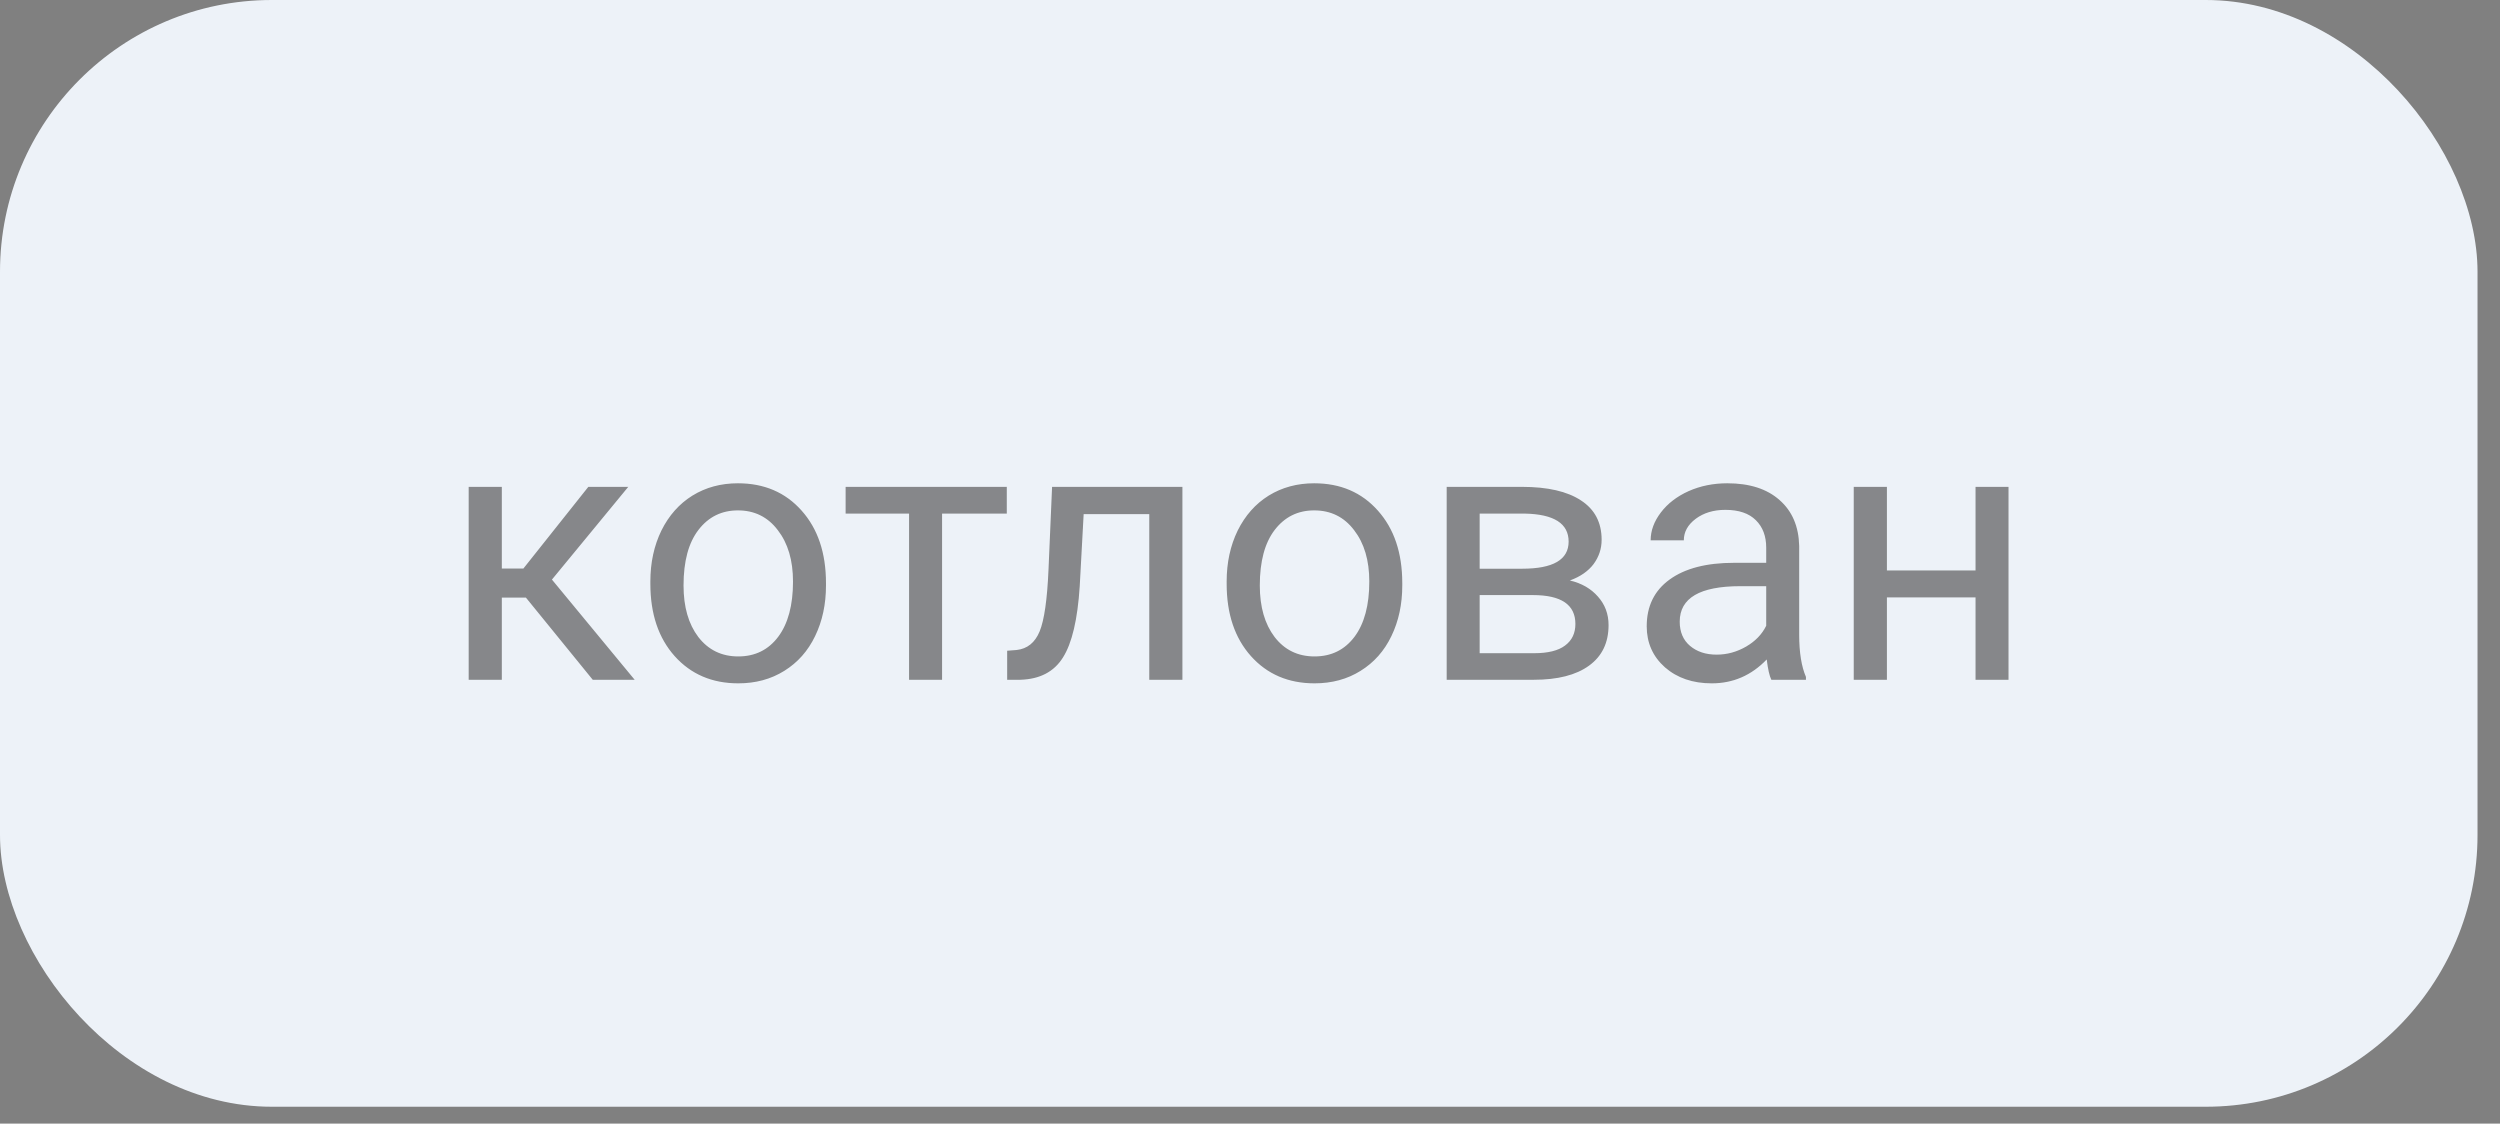
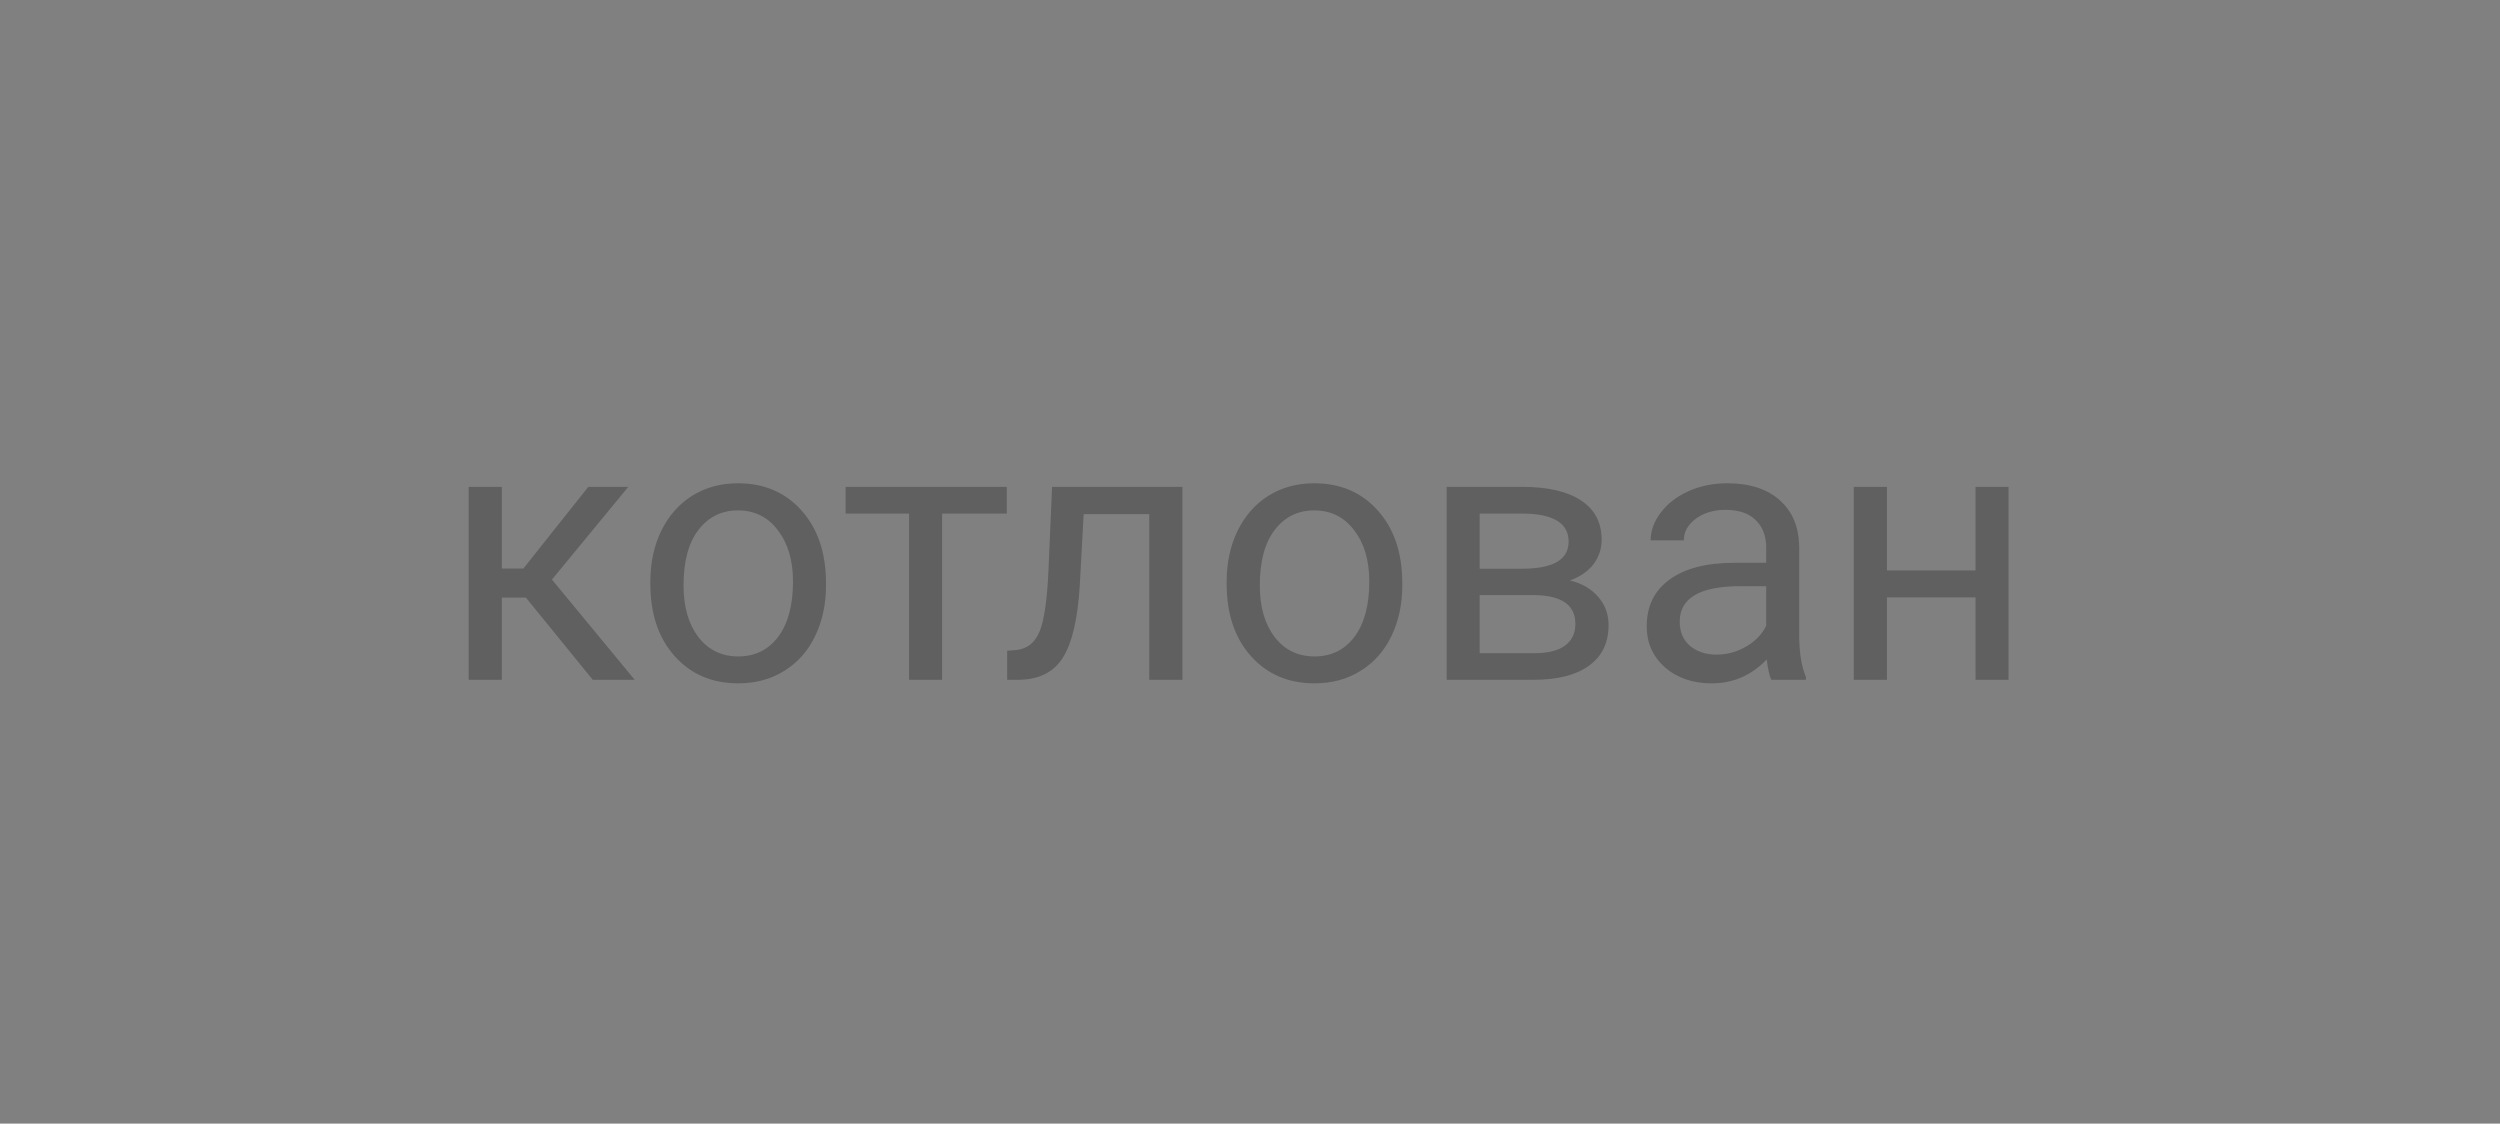
<svg xmlns="http://www.w3.org/2000/svg" width="89" height="40" viewBox="0 0 89 40" fill="none">
  <rect x="0" y="0" width="89" height="40" fill="#808080" stroke="none" />
-   <rect width="88.2" height="39.4" rx="9.677" fill="#EDF2F8" />
  <path opacity="0.65" d="M18.722 21.274H17.865V24.2H16.685V17.332H17.865V20.239H18.633L20.944 17.332H22.366L19.649 20.633L22.594 24.2H21.102L18.722 21.274ZM23.153 20.703C23.153 20.03 23.284 19.425 23.546 18.887C23.813 18.35 24.181 17.935 24.651 17.643C25.125 17.351 25.664 17.205 26.27 17.205C27.205 17.205 27.96 17.529 28.536 18.176C29.115 18.824 29.405 19.685 29.405 20.76V20.842C29.405 21.511 29.276 22.112 29.018 22.645C28.764 23.174 28.398 23.587 27.92 23.883C27.446 24.179 26.9 24.327 26.282 24.327C25.351 24.327 24.596 24.003 24.016 23.356C23.441 22.709 23.153 21.852 23.153 20.785V20.703ZM24.334 20.842C24.334 21.604 24.509 22.215 24.86 22.677C25.216 23.138 25.69 23.369 26.282 23.369C26.879 23.369 27.353 23.136 27.704 22.67C28.055 22.201 28.231 21.545 28.231 20.703C28.231 19.949 28.051 19.34 27.691 18.875C27.336 18.405 26.862 18.17 26.27 18.17C25.69 18.17 25.222 18.401 24.867 18.862C24.511 19.323 24.334 19.983 24.334 20.842ZM35.842 18.284H33.538V24.2H32.363V18.284H30.104V17.332H35.842V18.284ZM42.094 17.332V24.2H40.914V18.303H38.578L38.438 20.874C38.362 22.055 38.163 22.899 37.841 23.407C37.524 23.915 37.018 24.179 36.324 24.2H35.855V23.166L36.191 23.14C36.572 23.098 36.845 22.878 37.01 22.48C37.175 22.082 37.281 21.346 37.327 20.271L37.454 17.332H42.094ZM43.669 20.703C43.669 20.03 43.8 19.425 44.062 18.887C44.329 18.35 44.697 17.935 45.166 17.643C45.641 17.351 46.18 17.205 46.785 17.205C47.72 17.205 48.476 17.529 49.051 18.176C49.631 18.824 49.921 19.685 49.921 20.76V20.842C49.921 21.511 49.792 22.112 49.534 22.645C49.28 23.174 48.914 23.587 48.435 23.883C47.962 24.179 47.416 24.327 46.798 24.327C45.867 24.327 45.111 24.003 44.532 23.356C43.956 22.709 43.669 21.852 43.669 20.785V20.703ZM44.849 20.842C44.849 21.604 45.025 22.215 45.376 22.677C45.731 23.138 46.205 23.369 46.798 23.369C47.395 23.369 47.868 23.136 48.22 22.67C48.571 22.201 48.747 21.545 48.747 20.703C48.747 19.949 48.567 19.34 48.207 18.875C47.852 18.405 47.378 18.17 46.785 18.17C46.205 18.17 45.738 18.401 45.382 18.862C45.027 19.323 44.849 19.983 44.849 20.842ZM51.502 24.2V17.332H54.18C55.094 17.332 55.795 17.493 56.281 17.814C56.772 18.132 57.018 18.599 57.018 19.217C57.018 19.535 56.922 19.822 56.732 20.081C56.541 20.334 56.26 20.529 55.888 20.665C56.302 20.762 56.635 20.952 56.884 21.236C57.138 21.519 57.265 21.858 57.265 22.252C57.265 22.882 57.032 23.364 56.567 23.699C56.106 24.033 55.452 24.2 54.605 24.2H51.502ZM52.676 21.185V23.254H54.618C55.109 23.254 55.475 23.163 55.716 22.981C55.962 22.799 56.084 22.544 56.084 22.213C56.084 21.528 55.581 21.185 54.574 21.185H52.676ZM52.676 20.246H54.193C55.293 20.246 55.843 19.924 55.843 19.281C55.843 18.637 55.323 18.305 54.282 18.284H52.676V20.246ZM63.06 24.2C62.993 24.065 62.938 23.824 62.895 23.477C62.35 24.044 61.698 24.327 60.94 24.327C60.263 24.327 59.707 24.137 59.271 23.756C58.839 23.371 58.623 22.884 58.623 22.296C58.623 21.581 58.894 21.026 59.436 20.633C59.982 20.235 60.748 20.036 61.734 20.036H62.877V19.497C62.877 19.086 62.754 18.76 62.508 18.519C62.263 18.274 61.901 18.151 61.423 18.151C61.004 18.151 60.653 18.257 60.369 18.468C60.086 18.68 59.944 18.936 59.944 19.236H58.763C58.763 18.894 58.884 18.564 59.125 18.246C59.37 17.924 59.7 17.671 60.115 17.484C60.534 17.298 60.993 17.205 61.493 17.205C62.284 17.205 62.904 17.404 63.352 17.802C63.801 18.195 64.034 18.739 64.051 19.433V22.594C64.051 23.225 64.131 23.726 64.292 24.099V24.2H63.06ZM61.112 23.305C61.48 23.305 61.829 23.21 62.159 23.02C62.489 22.829 62.728 22.581 62.877 22.277V20.868H61.956C60.517 20.868 59.798 21.289 59.798 22.131C59.798 22.499 59.921 22.787 60.166 22.994C60.411 23.201 60.727 23.305 61.112 23.305ZM71.503 24.2H70.329V21.268H67.174V24.2H65.993V17.332H67.174V20.309H70.329V17.332H71.503V24.2Z" fill="#4F4F4F" />
</svg>